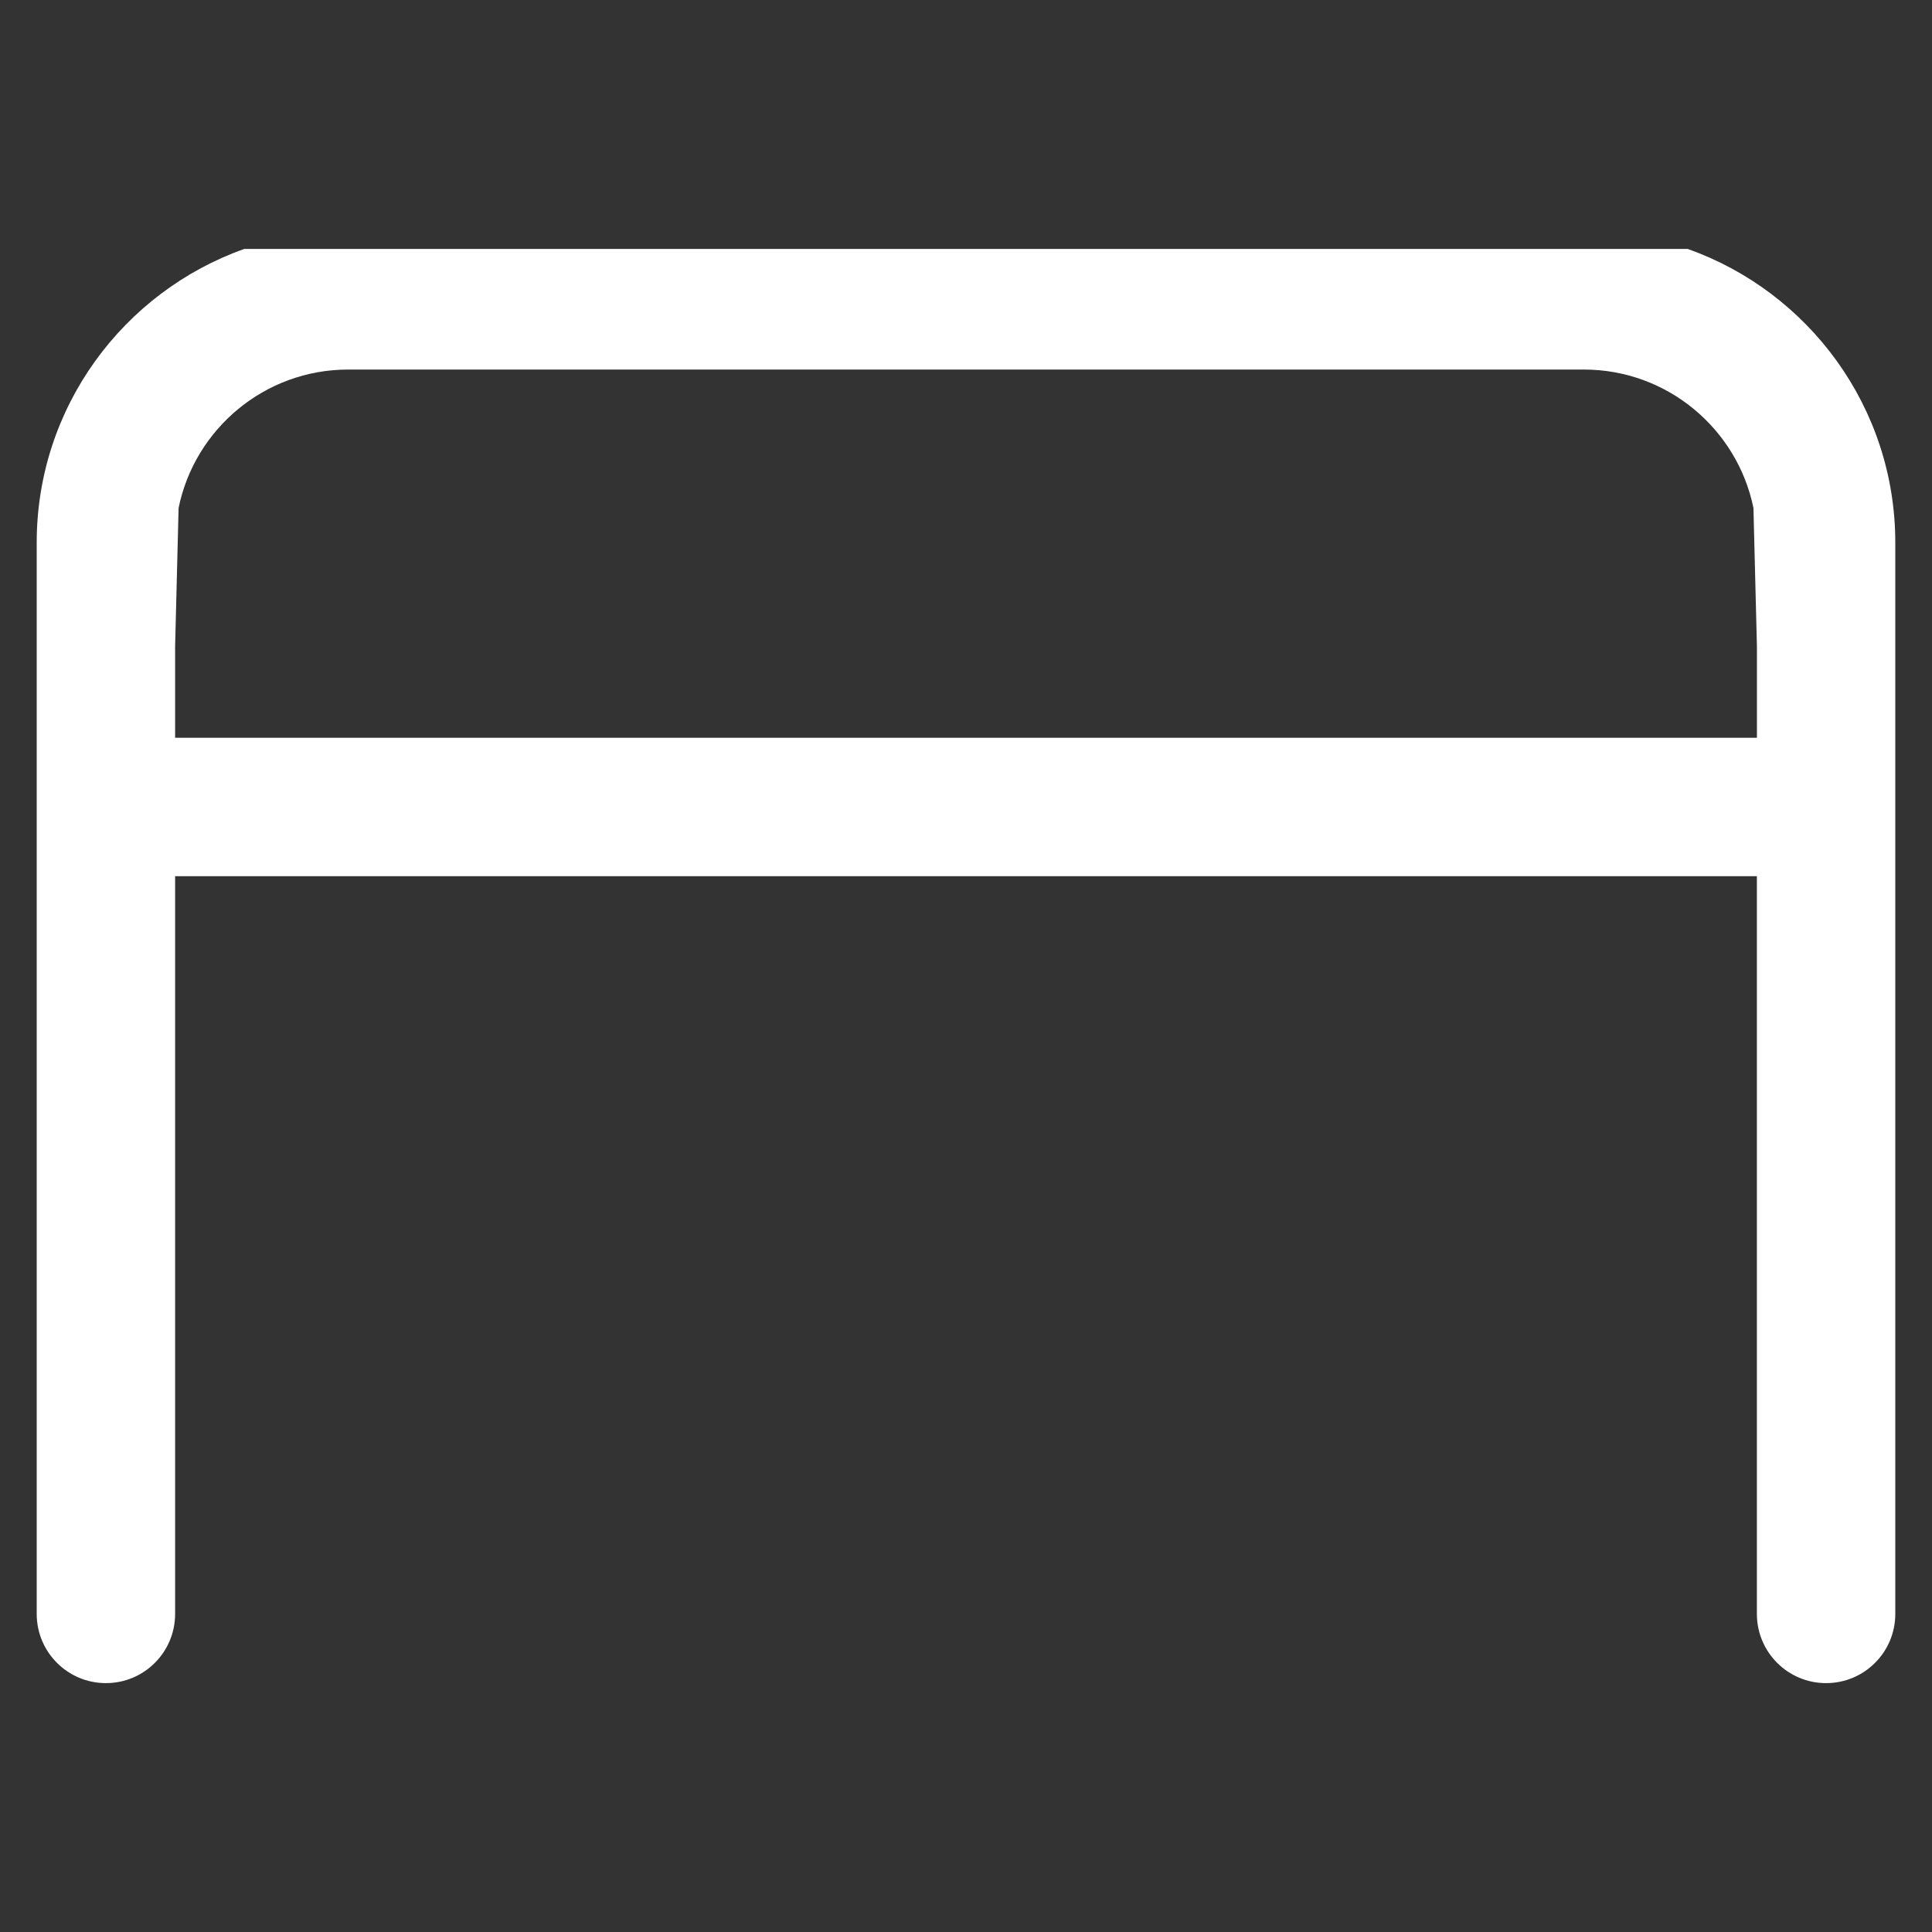
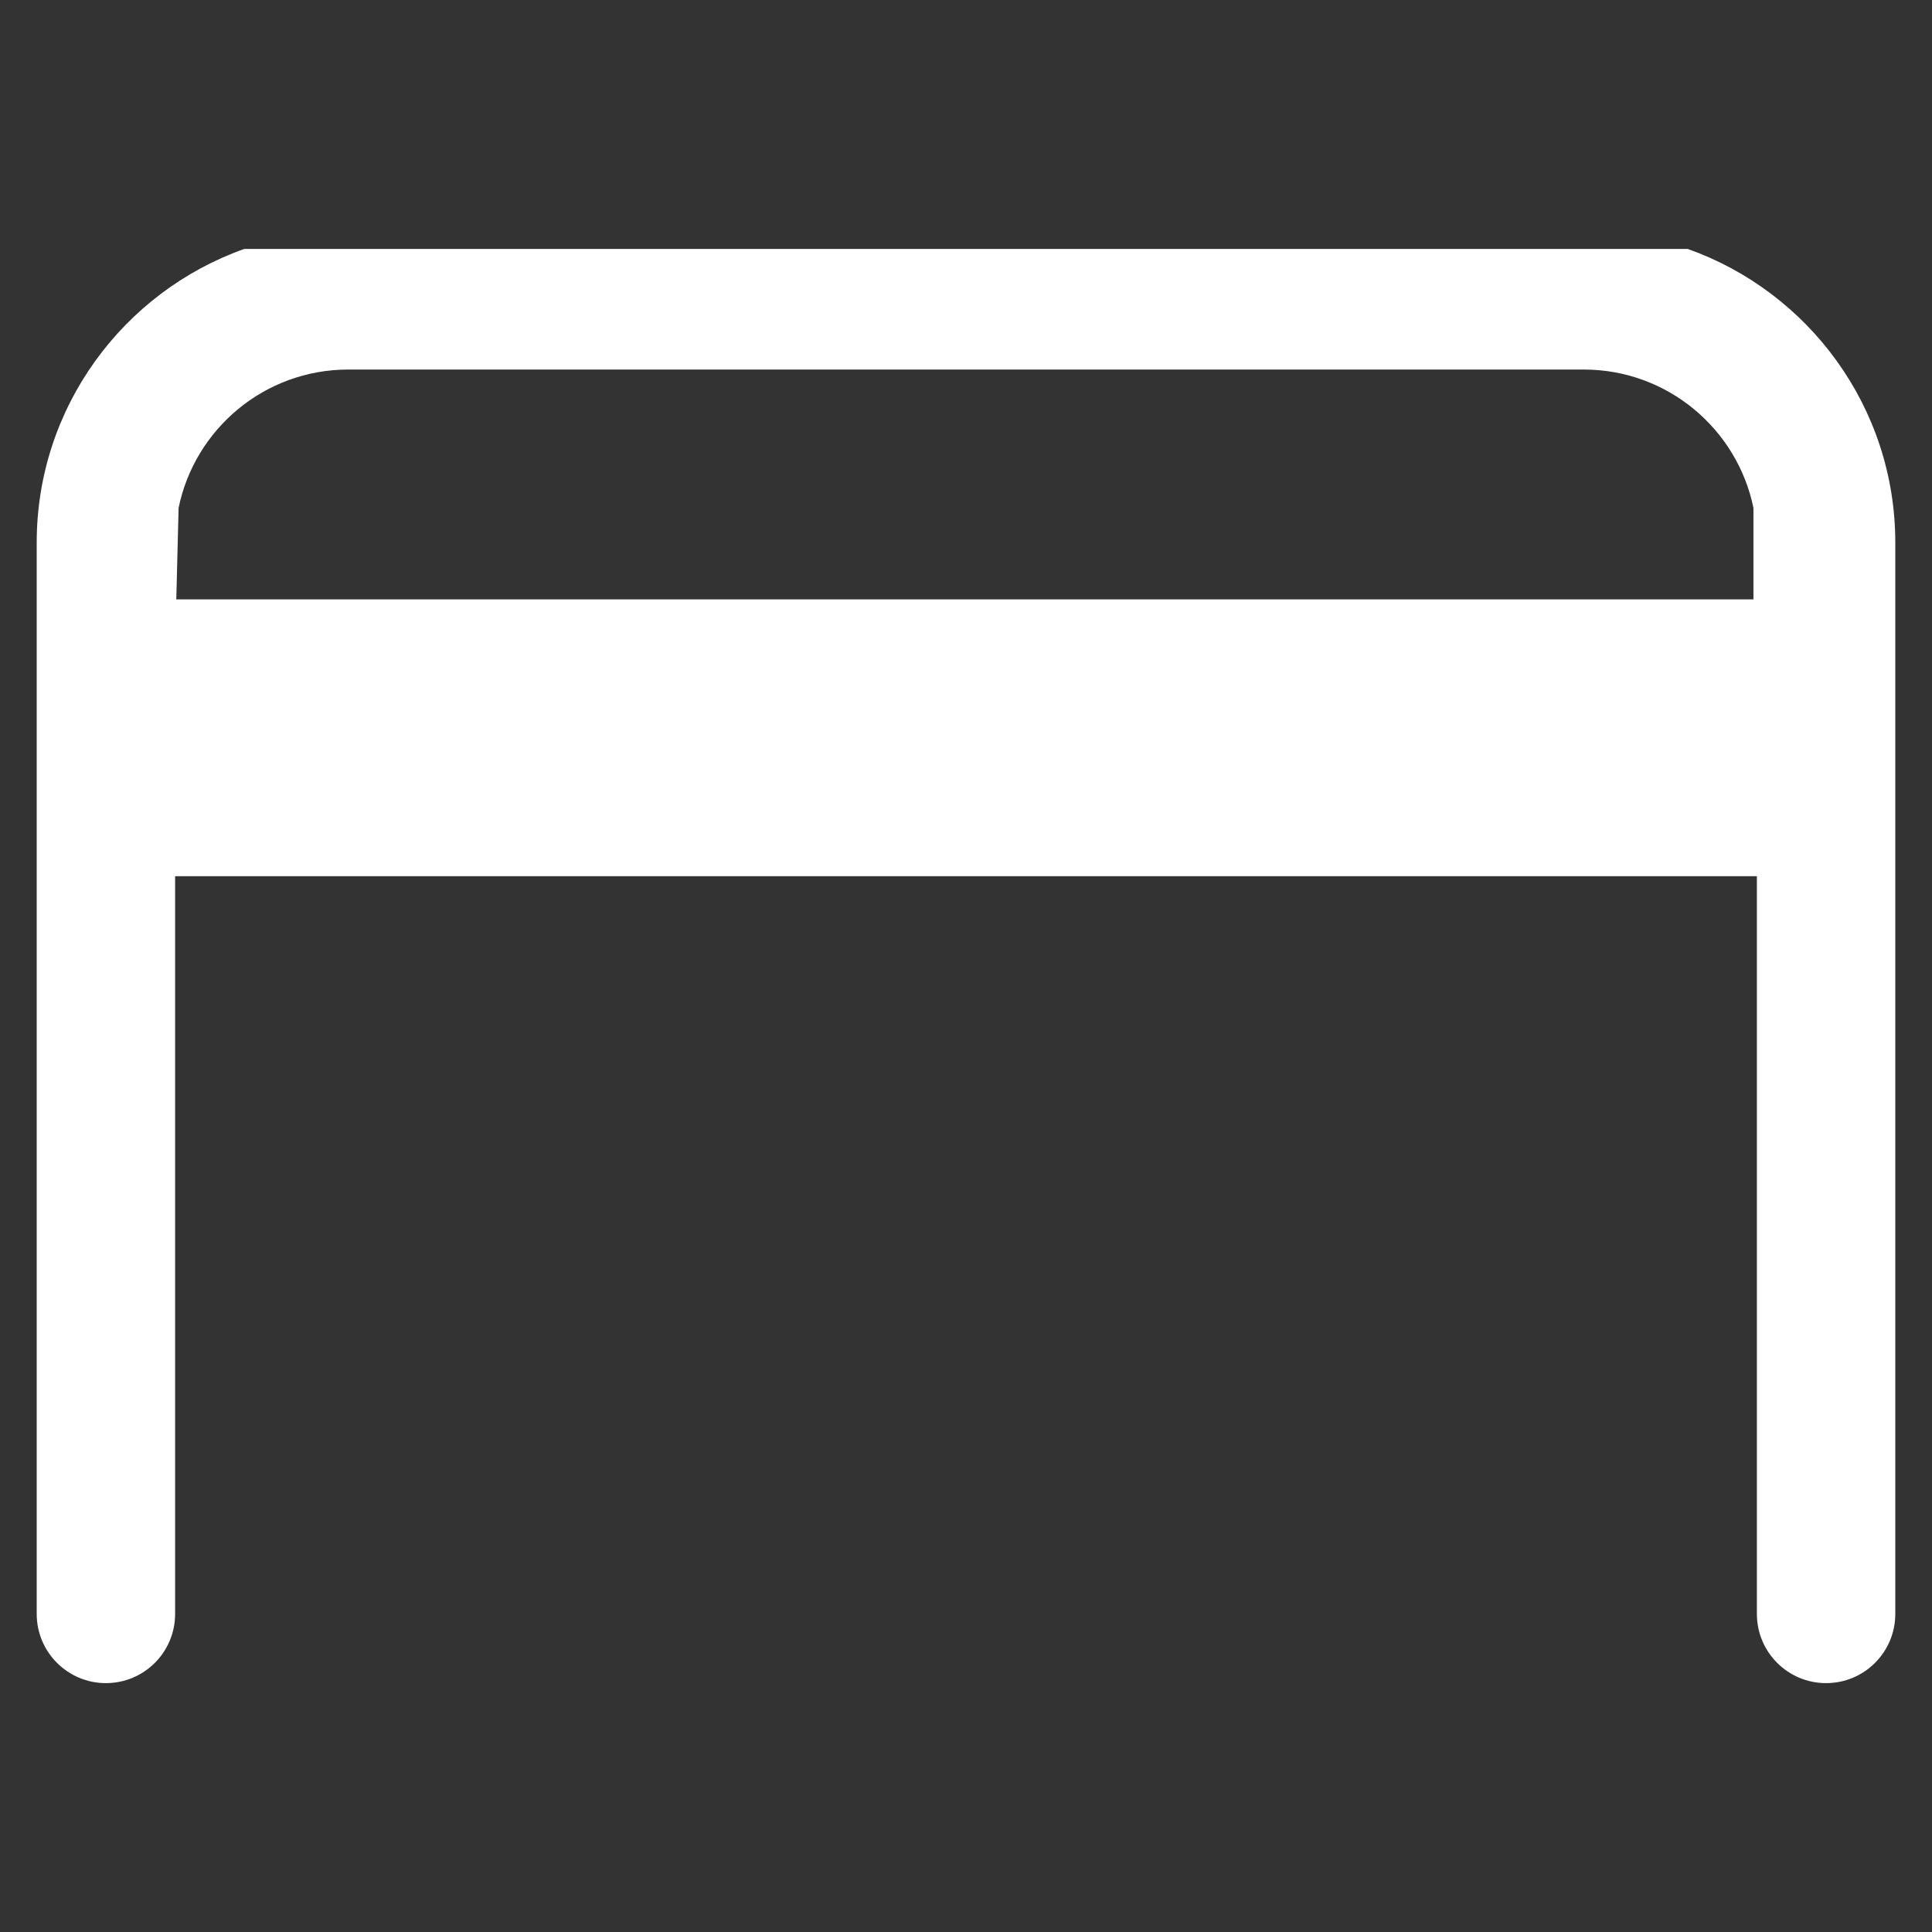
<svg xmlns="http://www.w3.org/2000/svg" id="Layer_1" data-name="Layer 1" viewBox="0 0 500 500">
  <rect x="0" y="0" width="500" height="500" fill="#333333" stroke="none" />
  <defs>
    <style>
      .cls-1 {
        fill: #fff;
      }
    </style>
  </defs>
-   <path class="cls-1" d="M436.77,64.42H63.23c-31.27,11.09-53.73,40.96-53.73,75.99v277.27c0,9.9,8.02,17.91,17.91,17.91s17.91-8.01,17.91-17.91v-190.92h409.36v190.92c0,9.9,8.02,17.91,17.91,17.91s17.91-8.01,17.91-17.91V140.41c0-35.03-22.46-64.91-53.73-75.99ZM45.32,190.94v-23.66l.9-35.82c4.16-20.42,22.24-35.82,43.88-35.82h319.81c21.62,0,39.71,15.4,43.88,35.82l.9,35.82v23.66H45.32Z" />
+   <path class="cls-1" d="M436.77,64.42H63.23c-31.27,11.09-53.73,40.96-53.73,75.99v277.27c0,9.9,8.02,17.91,17.91,17.91s17.91-8.01,17.91-17.91v-190.92h409.36v190.92c0,9.9,8.02,17.91,17.91,17.91s17.91-8.01,17.91-17.91V140.41c0-35.03-22.46-64.91-53.73-75.99ZM45.32,190.94v-23.66l.9-35.82c4.16-20.42,22.24-35.82,43.88-35.82h319.81c21.62,0,39.71,15.4,43.88,35.82v23.66H45.32Z" />
</svg>